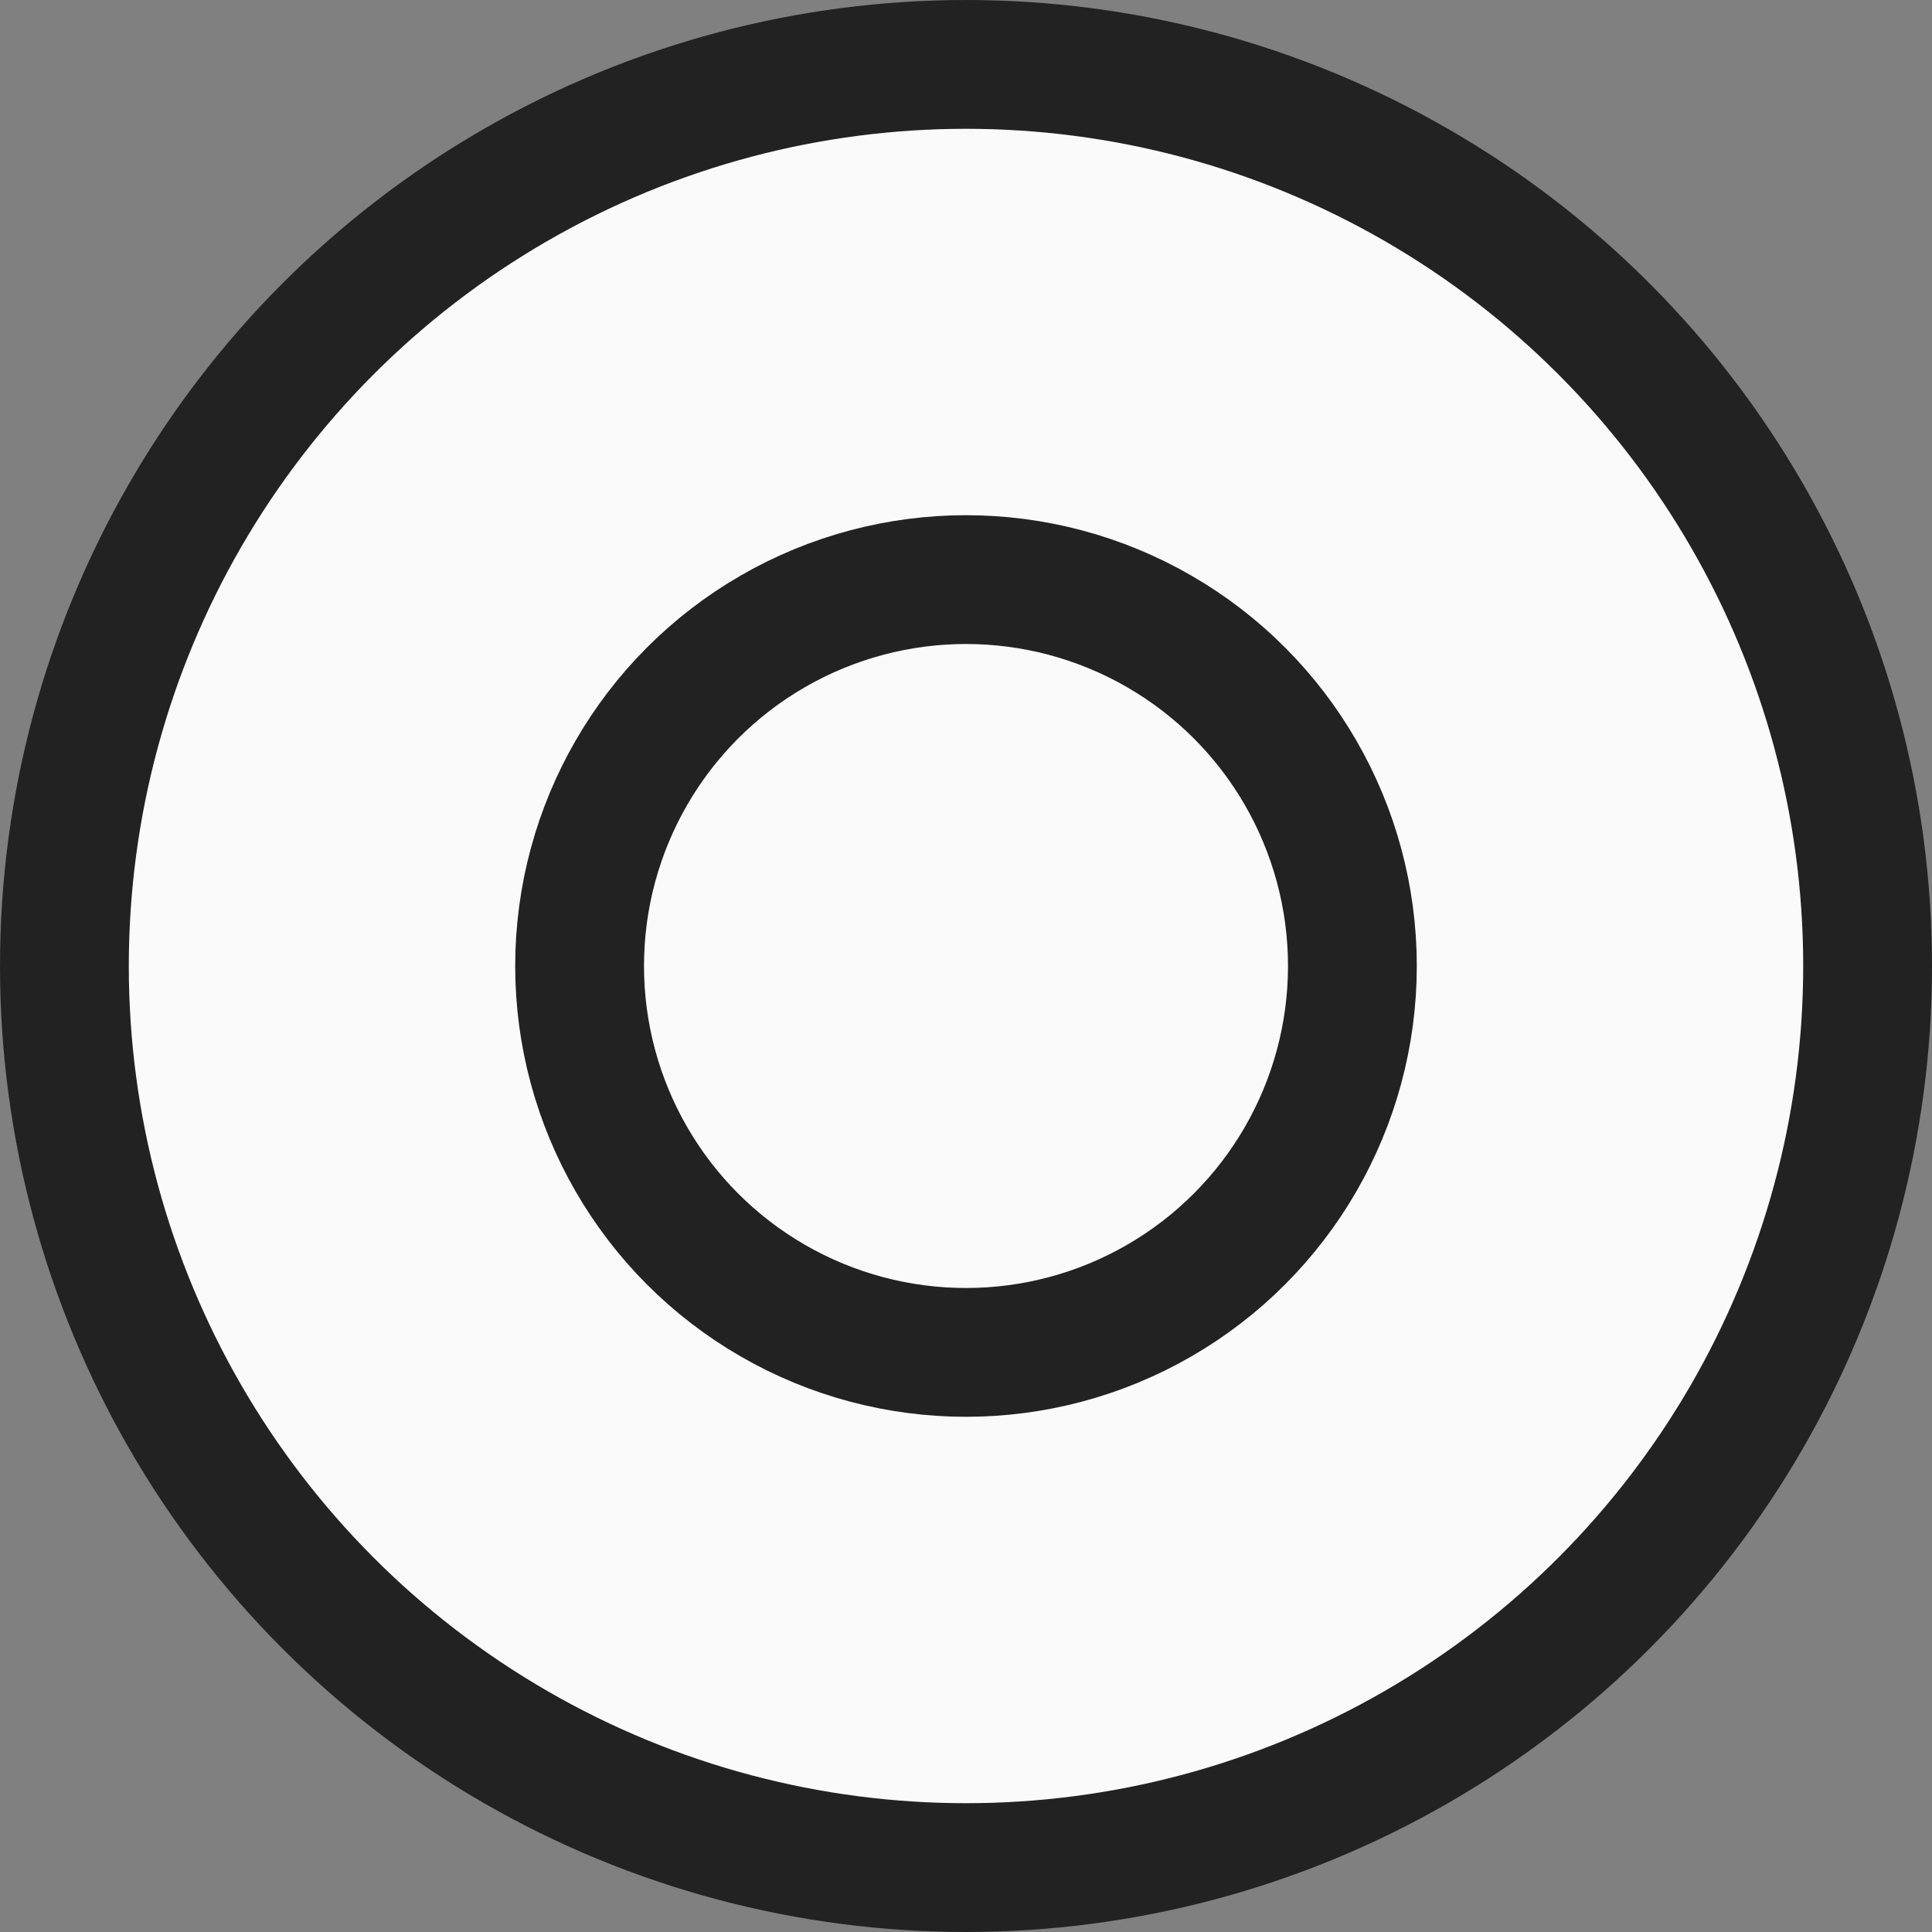
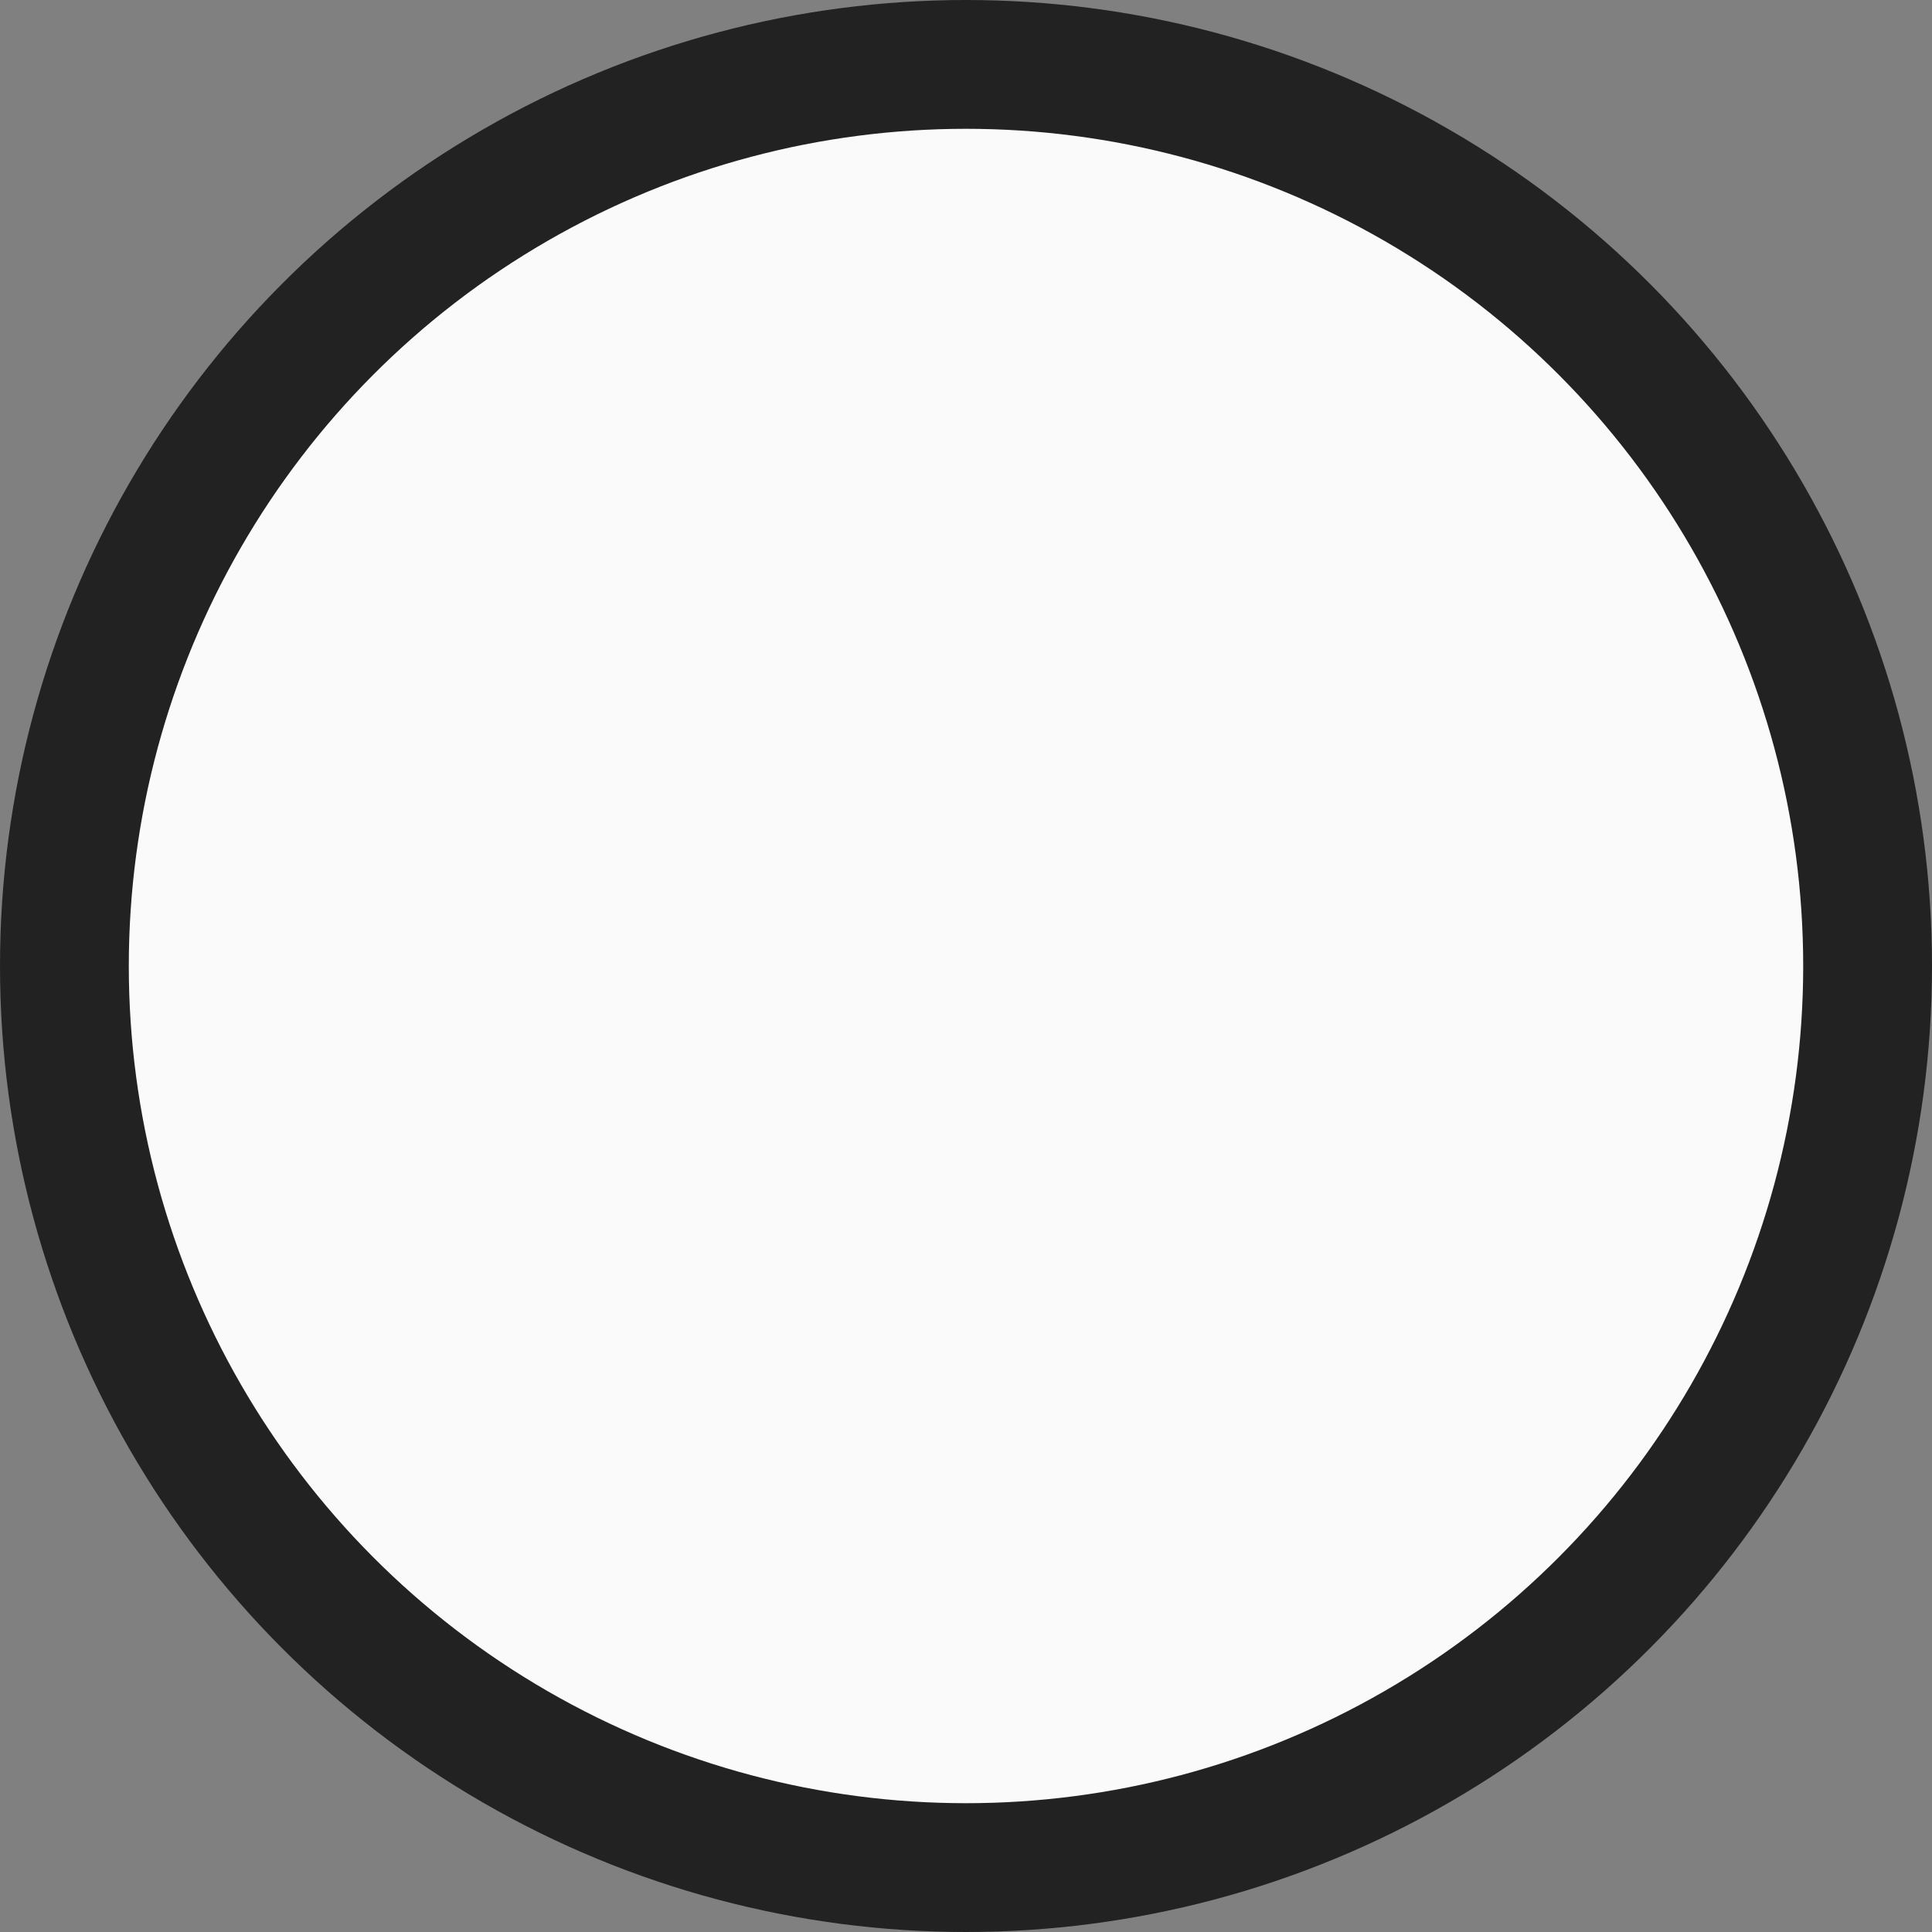
<svg xmlns="http://www.w3.org/2000/svg" width="15" height="15" viewBox="0 0 15 15" fill="none">
  <rect x="0" y="0" width="15" height="15" fill="#808080" stroke="none" />
  <circle cx="7.5" cy="7.5" r="7" fill="#FAFAFA" stroke="#222222" />
-   <circle cx="7.5" cy="7.5" r="3" fill="#FAFAFA" stroke="#222222" />
</svg>